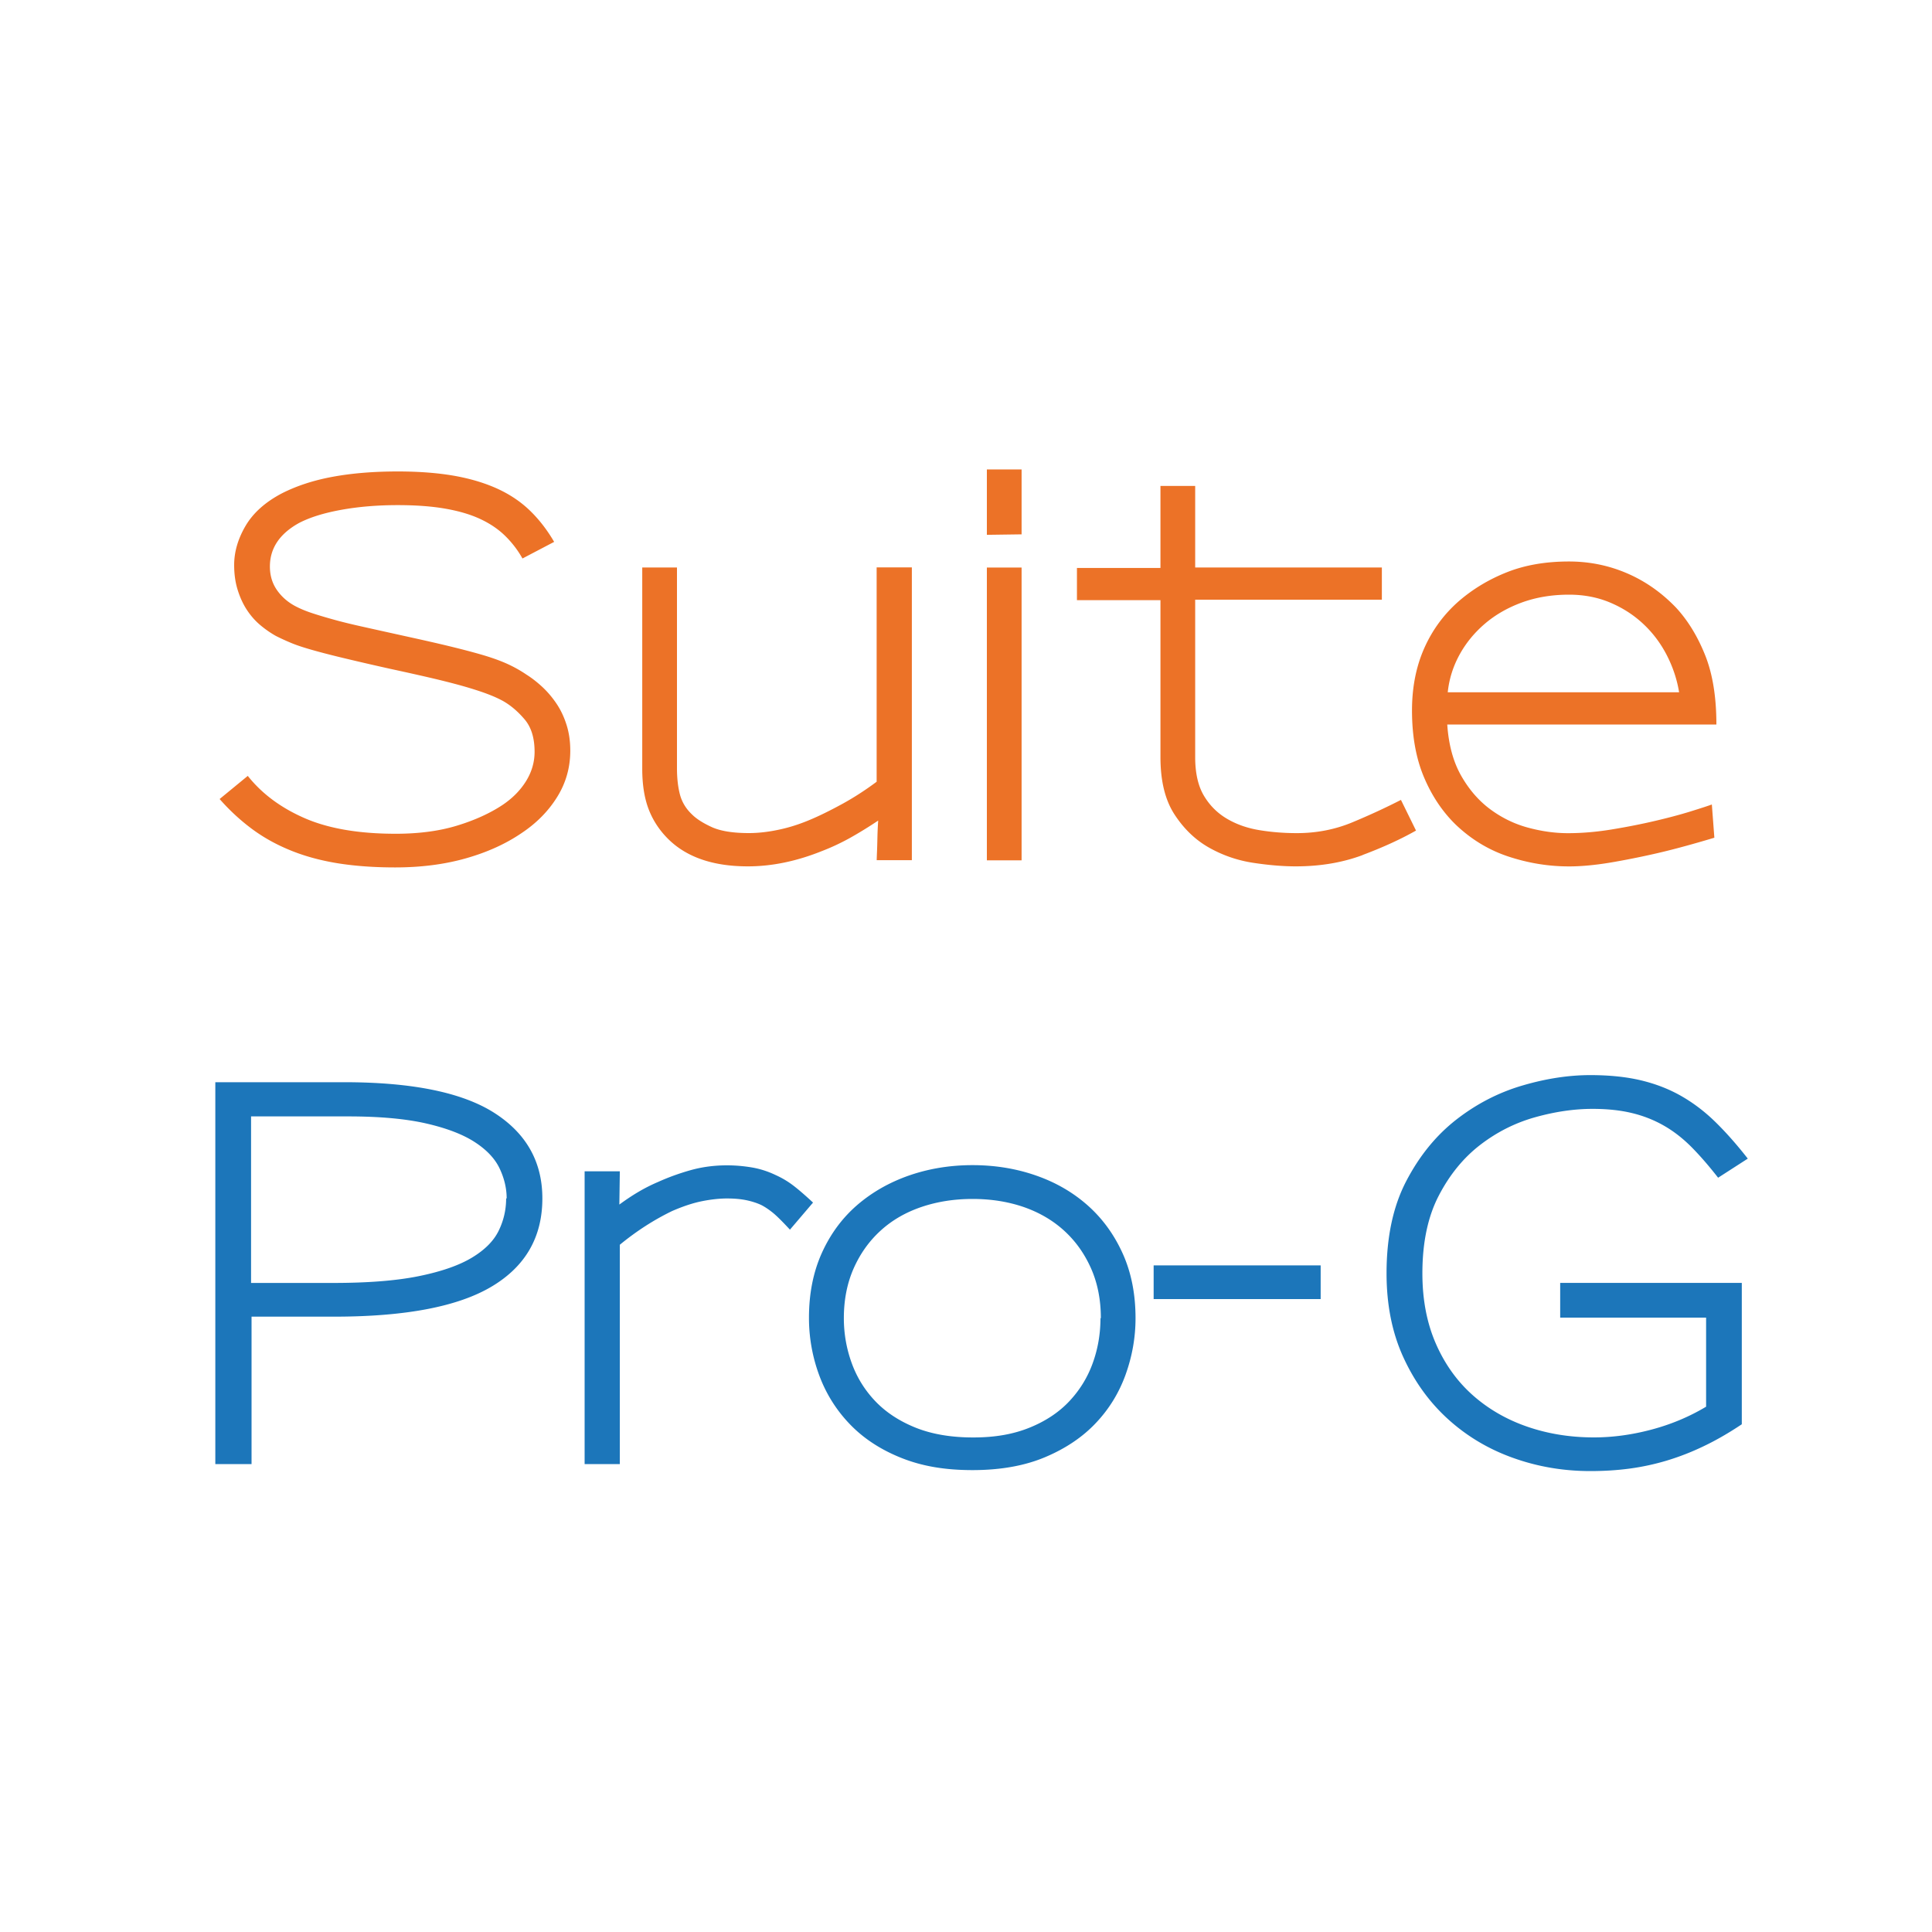
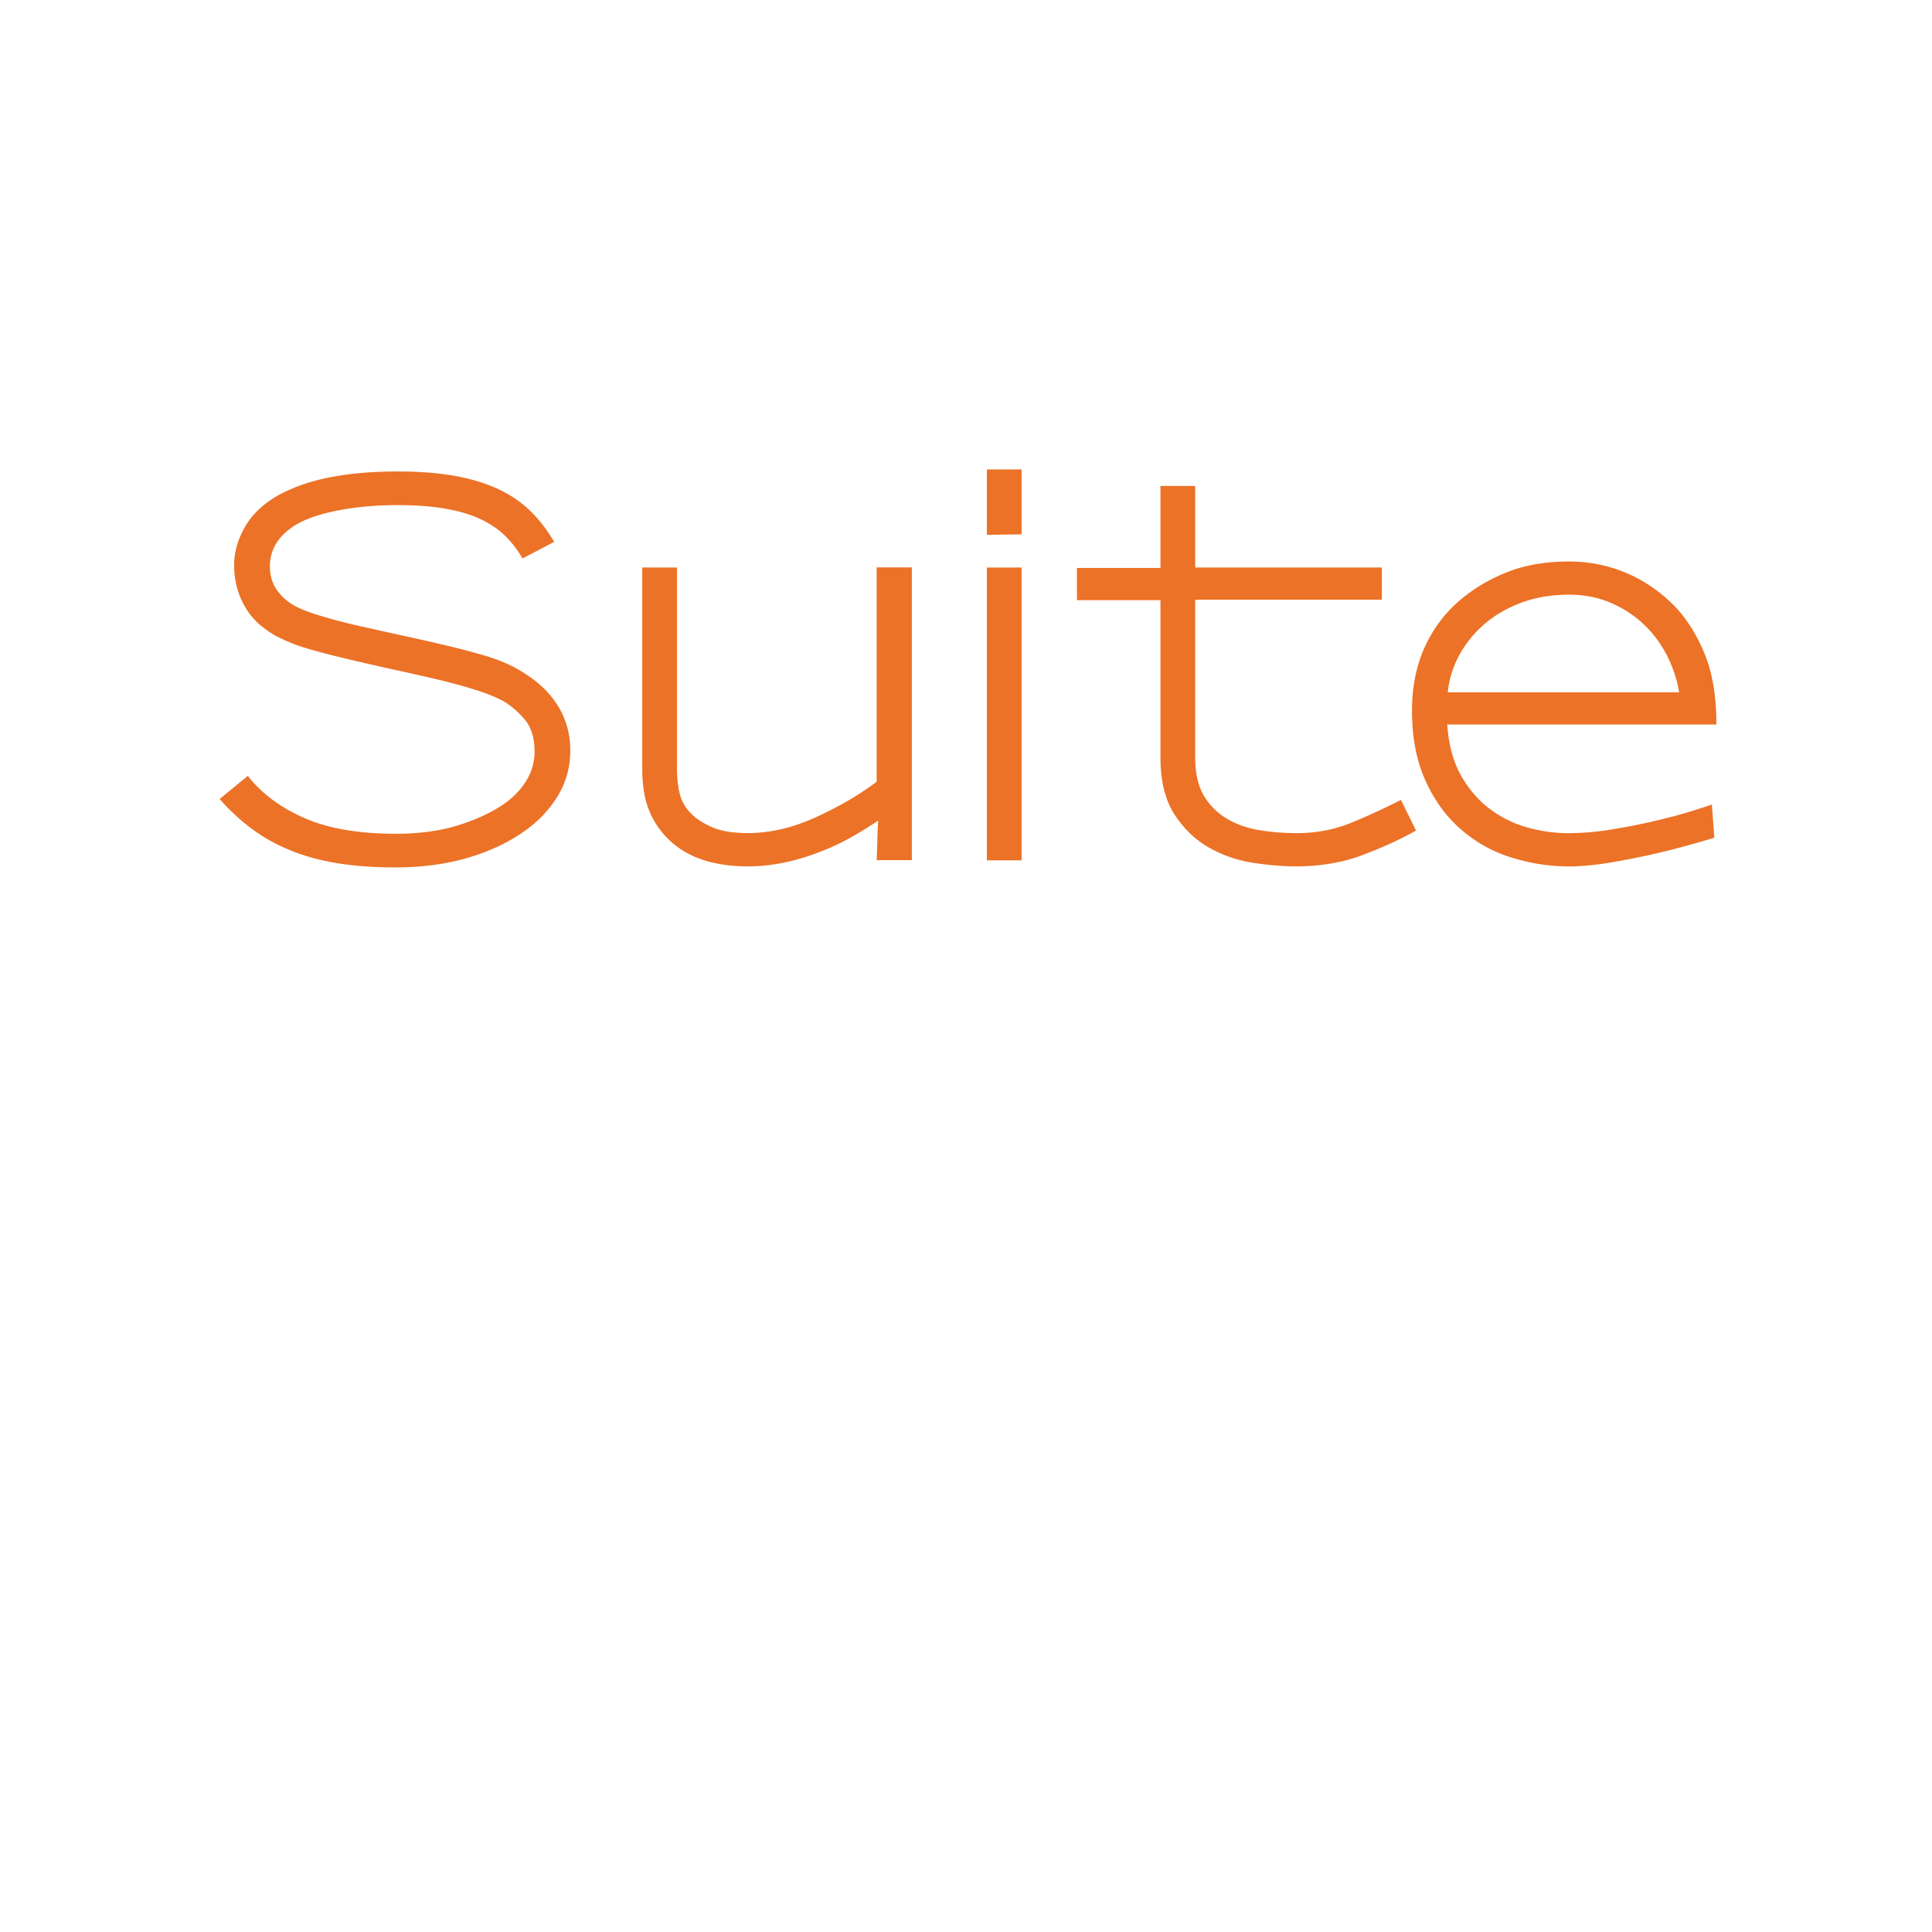
<svg xmlns="http://www.w3.org/2000/svg" id="Calque_2" data-name="Calque 2" viewBox="0 0 400 400">
  <defs>
    <style>.cls-1{fill:#1c76ba}.cls-2{fill:#ec7227}</style>
  </defs>
  <path d="M115.36 165c-1.81 2.92-4.27 5.42-7.4 7.5-3.26 2.22-7.1 3.96-11.51 5.21s-9.29 1.88-14.63 1.88c-4.45 0-8.46-.3-12.03-.88-3.58-.59-6.84-1.49-9.79-2.71-2.95-1.21-5.61-2.71-7.97-4.48-2.36-1.77-4.55-3.8-6.56-6.09l5.83-4.79c2.92 3.68 6.84 6.6 11.77 8.75 4.93 2.15 11.21 3.23 18.85 3.23 4.79 0 9.01-.56 12.66-1.67 3.65-1.11 6.79-2.53 9.43-4.27 2.08-1.39 3.71-3.04 4.9-4.95 1.18-1.91 1.77-3.94 1.77-6.09 0-2.85-.69-5.09-2.08-6.72-1.39-1.63-2.88-2.9-4.48-3.8-.9-.49-1.89-.94-2.97-1.35-1.08-.42-2.48-.89-4.22-1.41-1.74-.52-3.91-1.09-6.51-1.72-2.6-.62-5.85-1.35-9.74-2.19-4.03-.9-7.33-1.67-9.9-2.29-2.57-.62-4.71-1.18-6.41-1.67-1.7-.49-3.09-.95-4.17-1.41-1.08-.45-2.1-.92-3.07-1.41-1.11-.62-2.19-1.37-3.23-2.24-1.04-.87-1.96-1.91-2.76-3.12-.8-1.21-1.44-2.6-1.93-4.17-.49-1.56-.73-3.28-.73-5.16 0-2.71.78-5.4 2.34-8.07 1.56-2.67 4.04-4.91 7.45-6.72 3.12-1.6 6.68-2.76 10.68-3.49 3.99-.73 8.45-1.09 13.39-1.09 4.38 0 8.25.3 11.61.88 3.37.59 6.35 1.48 8.96 2.66 2.6 1.18 4.86 2.69 6.77 4.53 1.91 1.84 3.59 4.01 5.05 6.51l-6.56 3.44c-.97-1.74-2.17-3.3-3.59-4.69-1.42-1.39-3.14-2.55-5.16-3.49-2.01-.94-4.43-1.65-7.24-2.14-2.81-.49-6.09-.73-9.84-.73-4.24 0-8.16.33-11.77.99-3.61.66-6.53 1.58-8.75 2.76-3.96 2.22-5.94 5.21-5.94 8.96 0 1.88.5 3.53 1.51 4.95 1.01 1.42 2.34 2.55 4.01 3.39.97.49 2.03.92 3.18 1.3 1.15.38 2.59.82 4.32 1.3 1.74.49 3.85 1.01 6.35 1.56 2.5.56 5.62 1.25 9.38 2.08 3.19.7 6.01 1.34 8.44 1.93 2.43.59 4.62 1.16 6.56 1.72 1.94.56 3.66 1.16 5.16 1.82 1.49.66 2.9 1.44 4.22 2.34 1.11.7 2.2 1.55 3.28 2.55 1.08 1.01 2.05 2.15 2.92 3.44.87 1.29 1.56 2.74 2.08 4.38.52 1.63.78 3.42.78 5.37 0 3.47-.9 6.67-2.71 9.58ZM181.51 178.12c0-.14.02-.62.05-1.46.04-.83.07-1.93.1-3.28.03-1.35.09-2.52.16-3.49-2.08 1.39-4.06 2.6-5.94 3.65a46.037 46.037 0 0 1-5.83 2.71c-5.21 2.08-10.28 3.12-15.21 3.12-7.36 0-12.95-1.98-16.77-5.94-1.74-1.8-3.02-3.84-3.85-6.09-.83-2.26-1.25-4.98-1.25-8.18v-41.67h7.19v41.56c0 2.08.21 3.91.62 5.47.42 1.56 1.25 2.93 2.5 4.11.9.9 2.26 1.77 4.06 2.6 1.81.83 4.38 1.25 7.71 1.25 1.88 0 3.91-.22 6.09-.68 2.19-.45 4.43-1.16 6.72-2.14 1.8-.76 3.92-1.8 6.35-3.12 2.43-1.32 4.86-2.88 7.29-4.69v-44.38h7.29v60.62h-7.29ZM204.32 110.73V97.19h7.19v13.44l-7.19.1Zm0 67.39V117.5h7.19v60.62h-7.19ZM282.13 177.03c-4.17 1.56-8.79 2.34-13.85 2.34-2.64 0-5.57-.24-8.8-.73-3.23-.49-6.27-1.53-9.11-3.12-2.85-1.6-5.24-3.89-7.19-6.88-1.95-2.98-2.92-6.94-2.92-11.88v-32.5h-17.29v-6.67h17.29v-16.98h7.19v16.88h38.65v6.67h-38.65v32.6c0 3.27.59 5.9 1.77 7.92 1.18 2.01 2.76 3.61 4.74 4.79 1.98 1.18 4.23 1.98 6.77 2.4s5.12.62 7.76.62c4.1 0 7.93-.75 11.51-2.24 3.58-1.49 6.93-3.04 10.05-4.64l3.12 6.35c-3.2 1.81-6.88 3.49-11.04 5.05ZM299.64 150c.28 4.17 1.23 7.69 2.86 10.57s3.65 5.21 6.04 6.98c2.39 1.77 5 3.04 7.81 3.8 2.81.76 5.57 1.15 8.28 1.15 2.92 0 5.95-.26 9.11-.78s6.15-1.11 8.96-1.77c2.81-.66 5.28-1.32 7.4-1.98 2.12-.66 3.56-1.13 4.32-1.41l.52 6.88c-4.17 1.25-7.78 2.24-10.83 2.97-3.06.73-6.34 1.41-9.84 2.03-3.51.62-6.65.94-9.43.94-4.24 0-8.4-.68-12.5-2.03s-7.74-3.56-10.94-6.61c-2.78-2.71-4.98-6.01-6.61-9.9-1.63-3.89-2.45-8.47-2.45-13.75 0-4.79.85-9.1 2.55-12.92 1.7-3.82 4.12-7.08 7.24-9.79 2.92-2.5 6.23-4.48 9.95-5.94 3.71-1.46 7.97-2.19 12.76-2.19 4.24 0 8.25.82 12.03 2.45 3.79 1.63 7.17 4.01 10.16 7.13 2.43 2.64 4.43 5.9 5.99 9.79 1.56 3.89 2.34 8.68 2.34 14.38h-55.73Zm48.02-6.56c-.42-2.64-1.25-5.19-2.5-7.66-1.25-2.46-2.86-4.64-4.84-6.51-1.98-1.88-4.27-3.37-6.88-4.48-2.6-1.11-5.47-1.67-8.59-1.67-3.54 0-6.79.54-9.74 1.61-2.95 1.08-5.52 2.55-7.71 4.43s-3.94 4.03-5.26 6.46c-1.32 2.43-2.12 5-2.4 7.71h47.92v.1Z" class="cls-2" />
-   <path d="M101.82 266.35c-6.98 4.17-17.87 6.25-32.66 6.25H52.08v30.52h-7.5v-79.06h26.67c14.1 0 24.46 2.12 31.09 6.35 6.63 4.24 9.95 10.14 9.95 17.71 0 7.99-3.49 14.06-10.47 18.23Zm3.08-18.23c0-2.08-.49-4.15-1.46-6.2s-2.69-3.87-5.16-5.47c-2.47-1.6-5.82-2.88-10.05-3.85-4.24-.97-9.62-1.46-16.15-1.46h-20.1v34.48h16.98c7.22 0 13.14-.47 17.76-1.41 4.62-.94 8.26-2.2 10.94-3.8 2.67-1.6 4.53-3.45 5.57-5.57s1.56-4.36 1.56-6.72h.1ZM163.54 254.58c-1.6-1.73-2.81-2.93-3.65-3.59-.83-.66-1.6-1.16-2.29-1.51-.9-.42-1.93-.75-3.07-.99-1.15-.24-2.48-.36-4.01-.36s-3.33.19-5.21.57c-1.88.38-3.92 1.06-6.15 2.03-3.75 1.81-7.36 4.13-10.83 6.98v45.42h-7.29v-60.62h7.29l-.1 6.88c1.32-.97 2.62-1.84 3.91-2.6a35.1 35.1 0 0 1 4.11-2.08c2.15-.97 4.41-1.79 6.77-2.45 2.36-.66 4.86-.99 7.5-.99 1.67 0 3.35.14 5.05.42 1.7.28 3.35.8 4.95 1.56 1.25.56 2.41 1.23 3.49 2.03 1.08.8 2.52 2.03 4.32 3.7l-4.79 5.62ZM233.07 284.53c-1.36 3.79-3.4 7.14-6.15 10.05-2.74 2.92-6.23 5.28-10.47 7.08-4.24 1.8-9.27 2.71-15.11 2.71s-10.56-.85-14.79-2.55c-4.24-1.7-7.76-4.01-10.57-6.93a28.964 28.964 0 0 1-6.35-10.1 34.099 34.099 0 0 1-2.14-11.98c0-5 .89-9.46 2.66-13.39 1.77-3.92 4.2-7.22 7.29-9.9 3.09-2.67 6.68-4.72 10.78-6.15 4.1-1.42 8.47-2.14 13.12-2.14s9.03.71 13.13 2.14c4.1 1.42 7.67 3.49 10.73 6.2 3.05 2.71 5.47 6.03 7.24 9.95 1.77 3.92 2.66 8.39 2.66 13.39 0 3.96-.68 7.83-2.03 11.61Zm-5.15-11.61c0-3.82-.68-7.26-2.03-10.31-1.36-3.06-3.21-5.66-5.57-7.81-2.36-2.15-5.16-3.78-8.38-4.9-3.23-1.11-6.75-1.67-10.57-1.67s-7.36.56-10.62 1.67c-3.26 1.11-6.08 2.74-8.44 4.9-2.36 2.15-4.22 4.76-5.57 7.81-1.35 3.06-2.03 6.49-2.03 10.31 0 3.19.54 6.29 1.62 9.27 1.08 2.99 2.71 5.62 4.9 7.92 2.19 2.29 4.96 4.11 8.33 5.47 3.37 1.35 7.34 2.03 11.93 2.03s8.33-.68 11.67-2.03c3.33-1.35 6.08-3.18 8.23-5.47 2.15-2.29 3.77-4.91 4.84-7.87 1.07-2.95 1.61-6.06 1.61-9.32h.11ZM238.85 268.96v-6.98h34.58v6.98h-34.58ZM355.73 243.85c-1.95-2.5-3.82-4.65-5.62-6.46-1.81-1.8-3.73-3.28-5.78-4.43s-4.25-2-6.61-2.55c-2.36-.56-5.04-.83-8.02-.83-3.75 0-7.69.57-11.82 1.72s-7.94 3.06-11.41 5.73c-3.47 2.67-6.34 6.18-8.59 10.52-2.26 4.34-3.39 9.71-3.39 16.09 0 5.42.92 10.24 2.76 14.48 1.84 4.24 4.38 7.8 7.6 10.68 3.23 2.88 7 5.07 11.3 6.56 4.3 1.49 8.92 2.24 13.85 2.24 3.89 0 7.87-.54 11.93-1.62s7.83-2.66 11.3-4.74V272.8h-30.21v-7.19h37.6v29.27c-2.71 1.81-5.33 3.32-7.87 4.53a52.31 52.31 0 0 1-7.6 2.97 50 50 0 0 1-7.71 1.67c-2.6.35-5.33.52-8.18.52-5.56 0-10.87-.9-15.94-2.71-5.07-1.8-9.55-4.46-13.44-7.97-3.89-3.51-7-7.79-9.32-12.86-2.33-5.07-3.49-10.87-3.49-17.4 0-7.5 1.35-13.85 4.06-19.06 2.71-5.21 6.14-9.44 10.31-12.71 4.17-3.26 8.71-5.62 13.64-7.08s9.65-2.19 14.17-2.19c3.96 0 7.46.36 10.52 1.09 3.05.73 5.85 1.82 8.39 3.28 2.53 1.46 4.89 3.26 7.08 5.42 2.19 2.15 4.39 4.65 6.62 7.5l-6.15 3.96Z" class="cls-1" />
</svg>